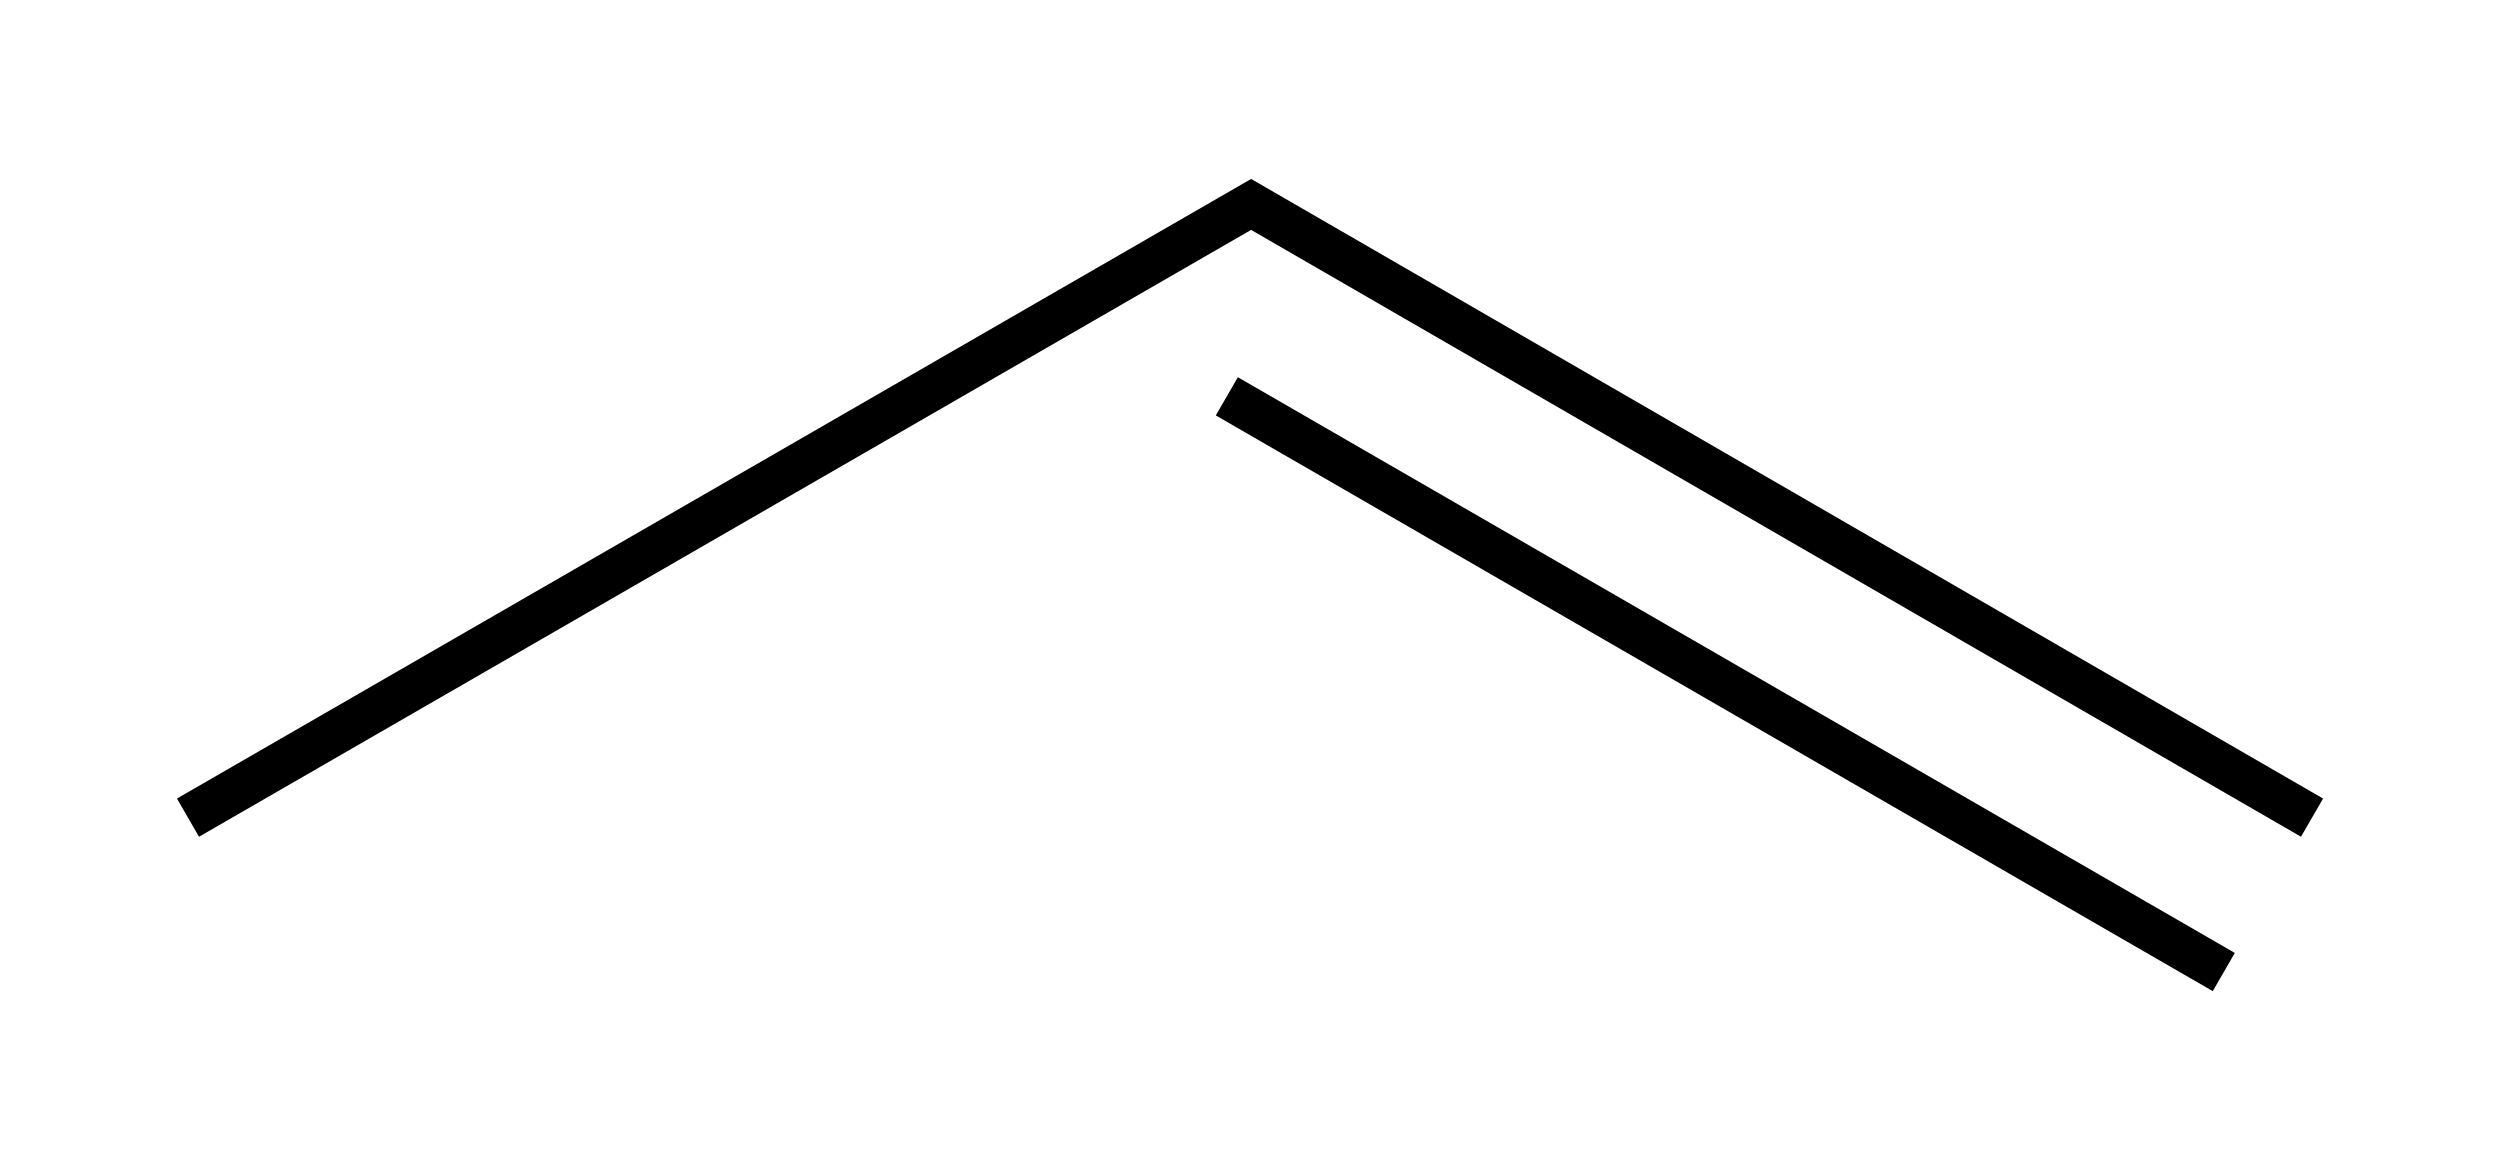
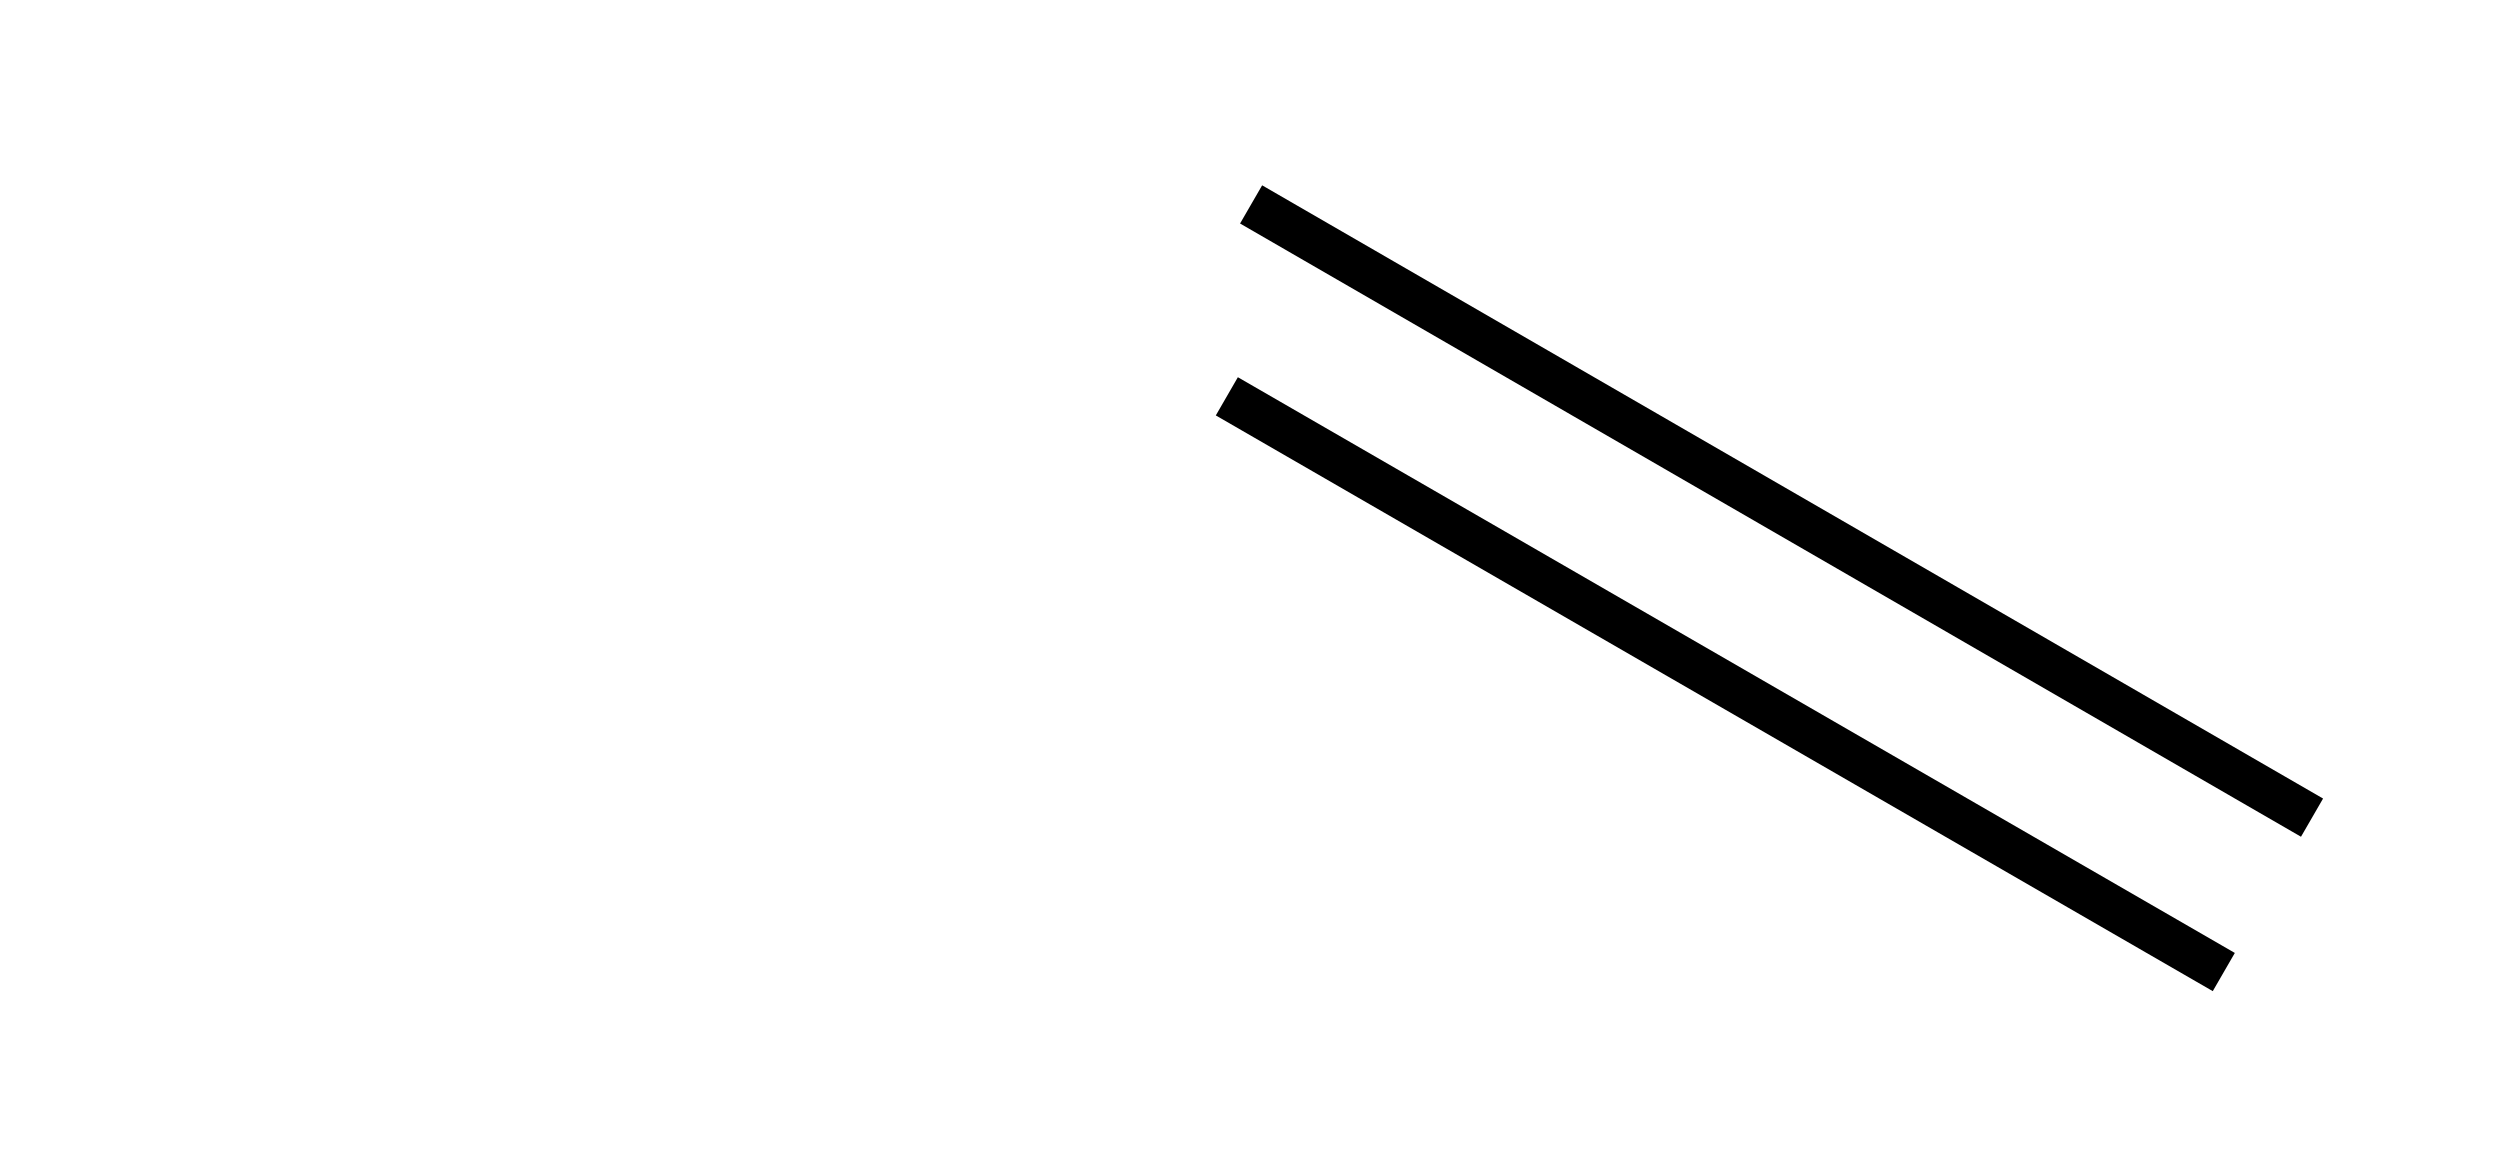
<svg xmlns="http://www.w3.org/2000/svg" version="1.0" width="340" height="160" id="svg2">
  <defs id="defs4" />
  <g transform="translate(-83.993,-117.163)" id="layer1">
-     <path d="M 398.429,228.363 L 254.143,144.964 L 109.558,228.363 M 386.43,249.362 L 250.843,171.063" style="fill:none;stroke:#000000;stroke-width:6;stroke-linejoin:miter;stroke-miterlimit:4;stroke-dasharray:none;stroke-opacity:1" id="path2225" />
+     <path d="M 398.429,228.363 L 254.143,144.964 M 386.43,249.362 L 250.843,171.063" style="fill:none;stroke:#000000;stroke-width:6;stroke-linejoin:miter;stroke-miterlimit:4;stroke-dasharray:none;stroke-opacity:1" id="path2225" />
  </g>
</svg>